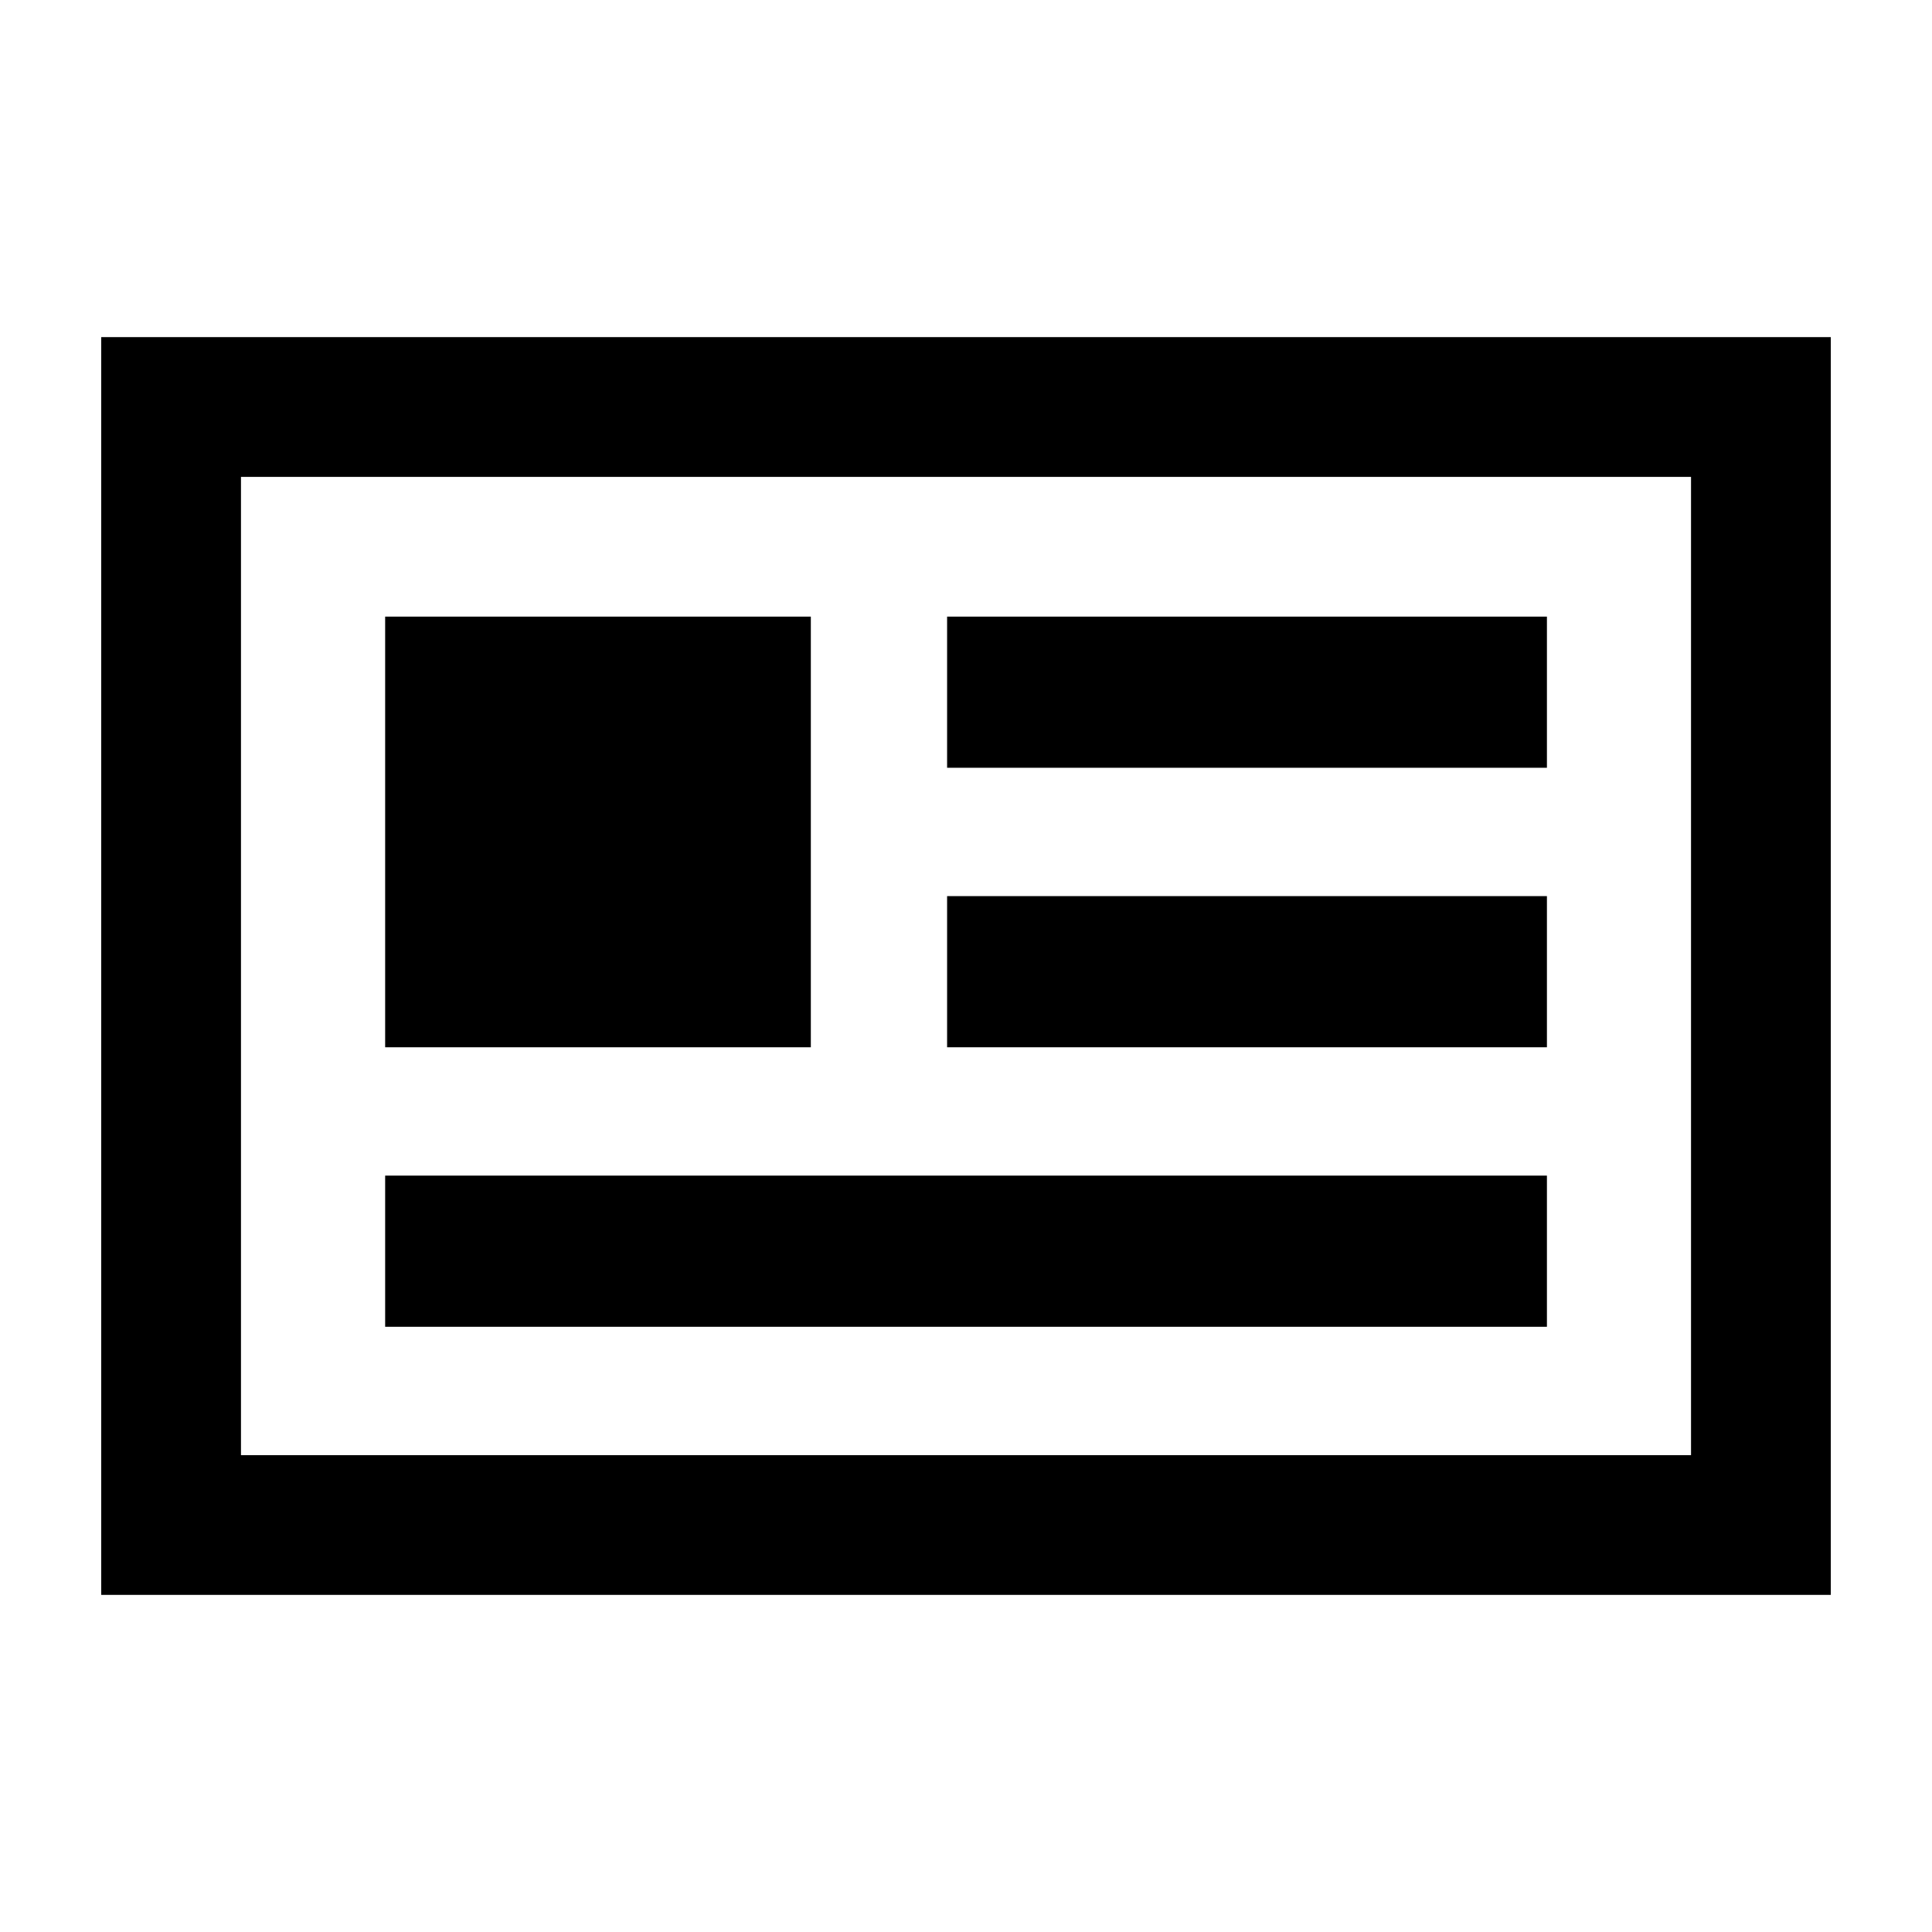
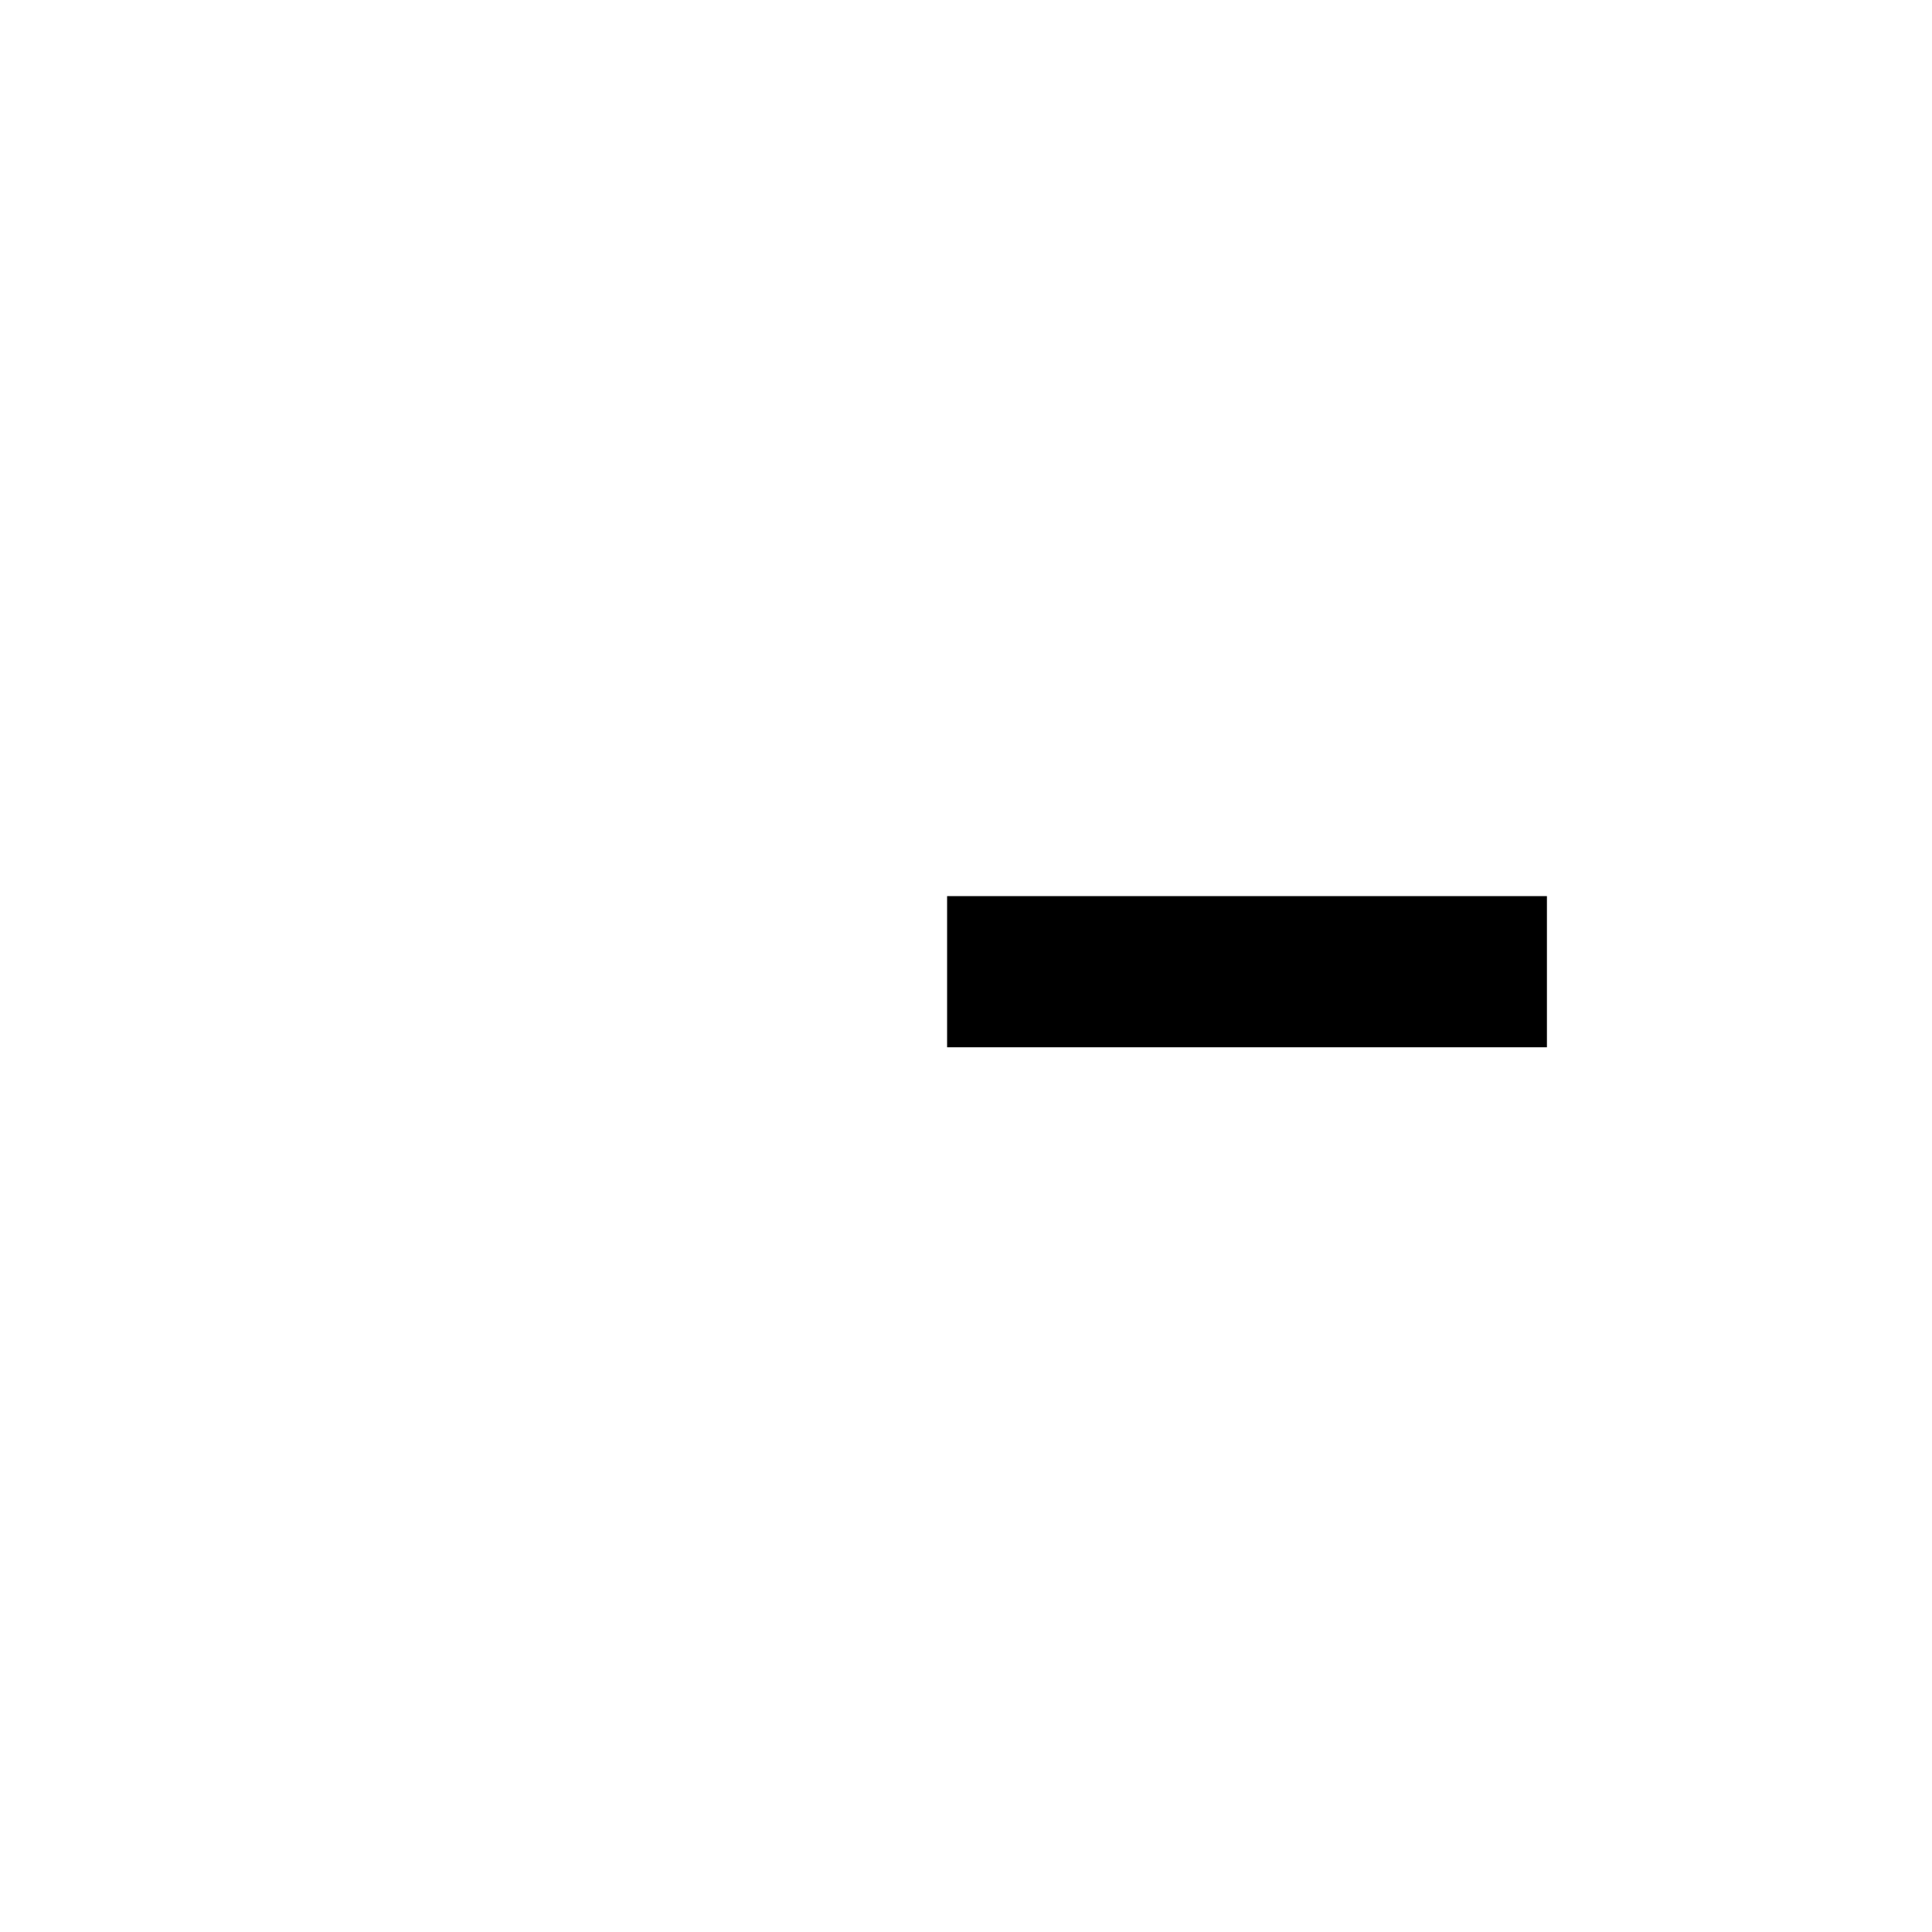
<svg xmlns="http://www.w3.org/2000/svg" fill="#000000" width="800px" height="800px" version="1.1" viewBox="144 144 512 512">
  <g>
-     <path d="m246.07 307.41h112.81v114.13h-112.81z" />
-     <path d="m170.82 233.34v333.32h458.36v-333.32zm421.32 296.29h-384.28v-259.25h384.28z" />
-     <path d="m394.99 307.41h158.96v40.055h-158.96z" />
    <path d="m394.99 381.48h158.96v40.059h-158.96z" />
-     <path d="m246.07 455.55h307.88v40.059h-307.88z" />
  </g>
</svg>